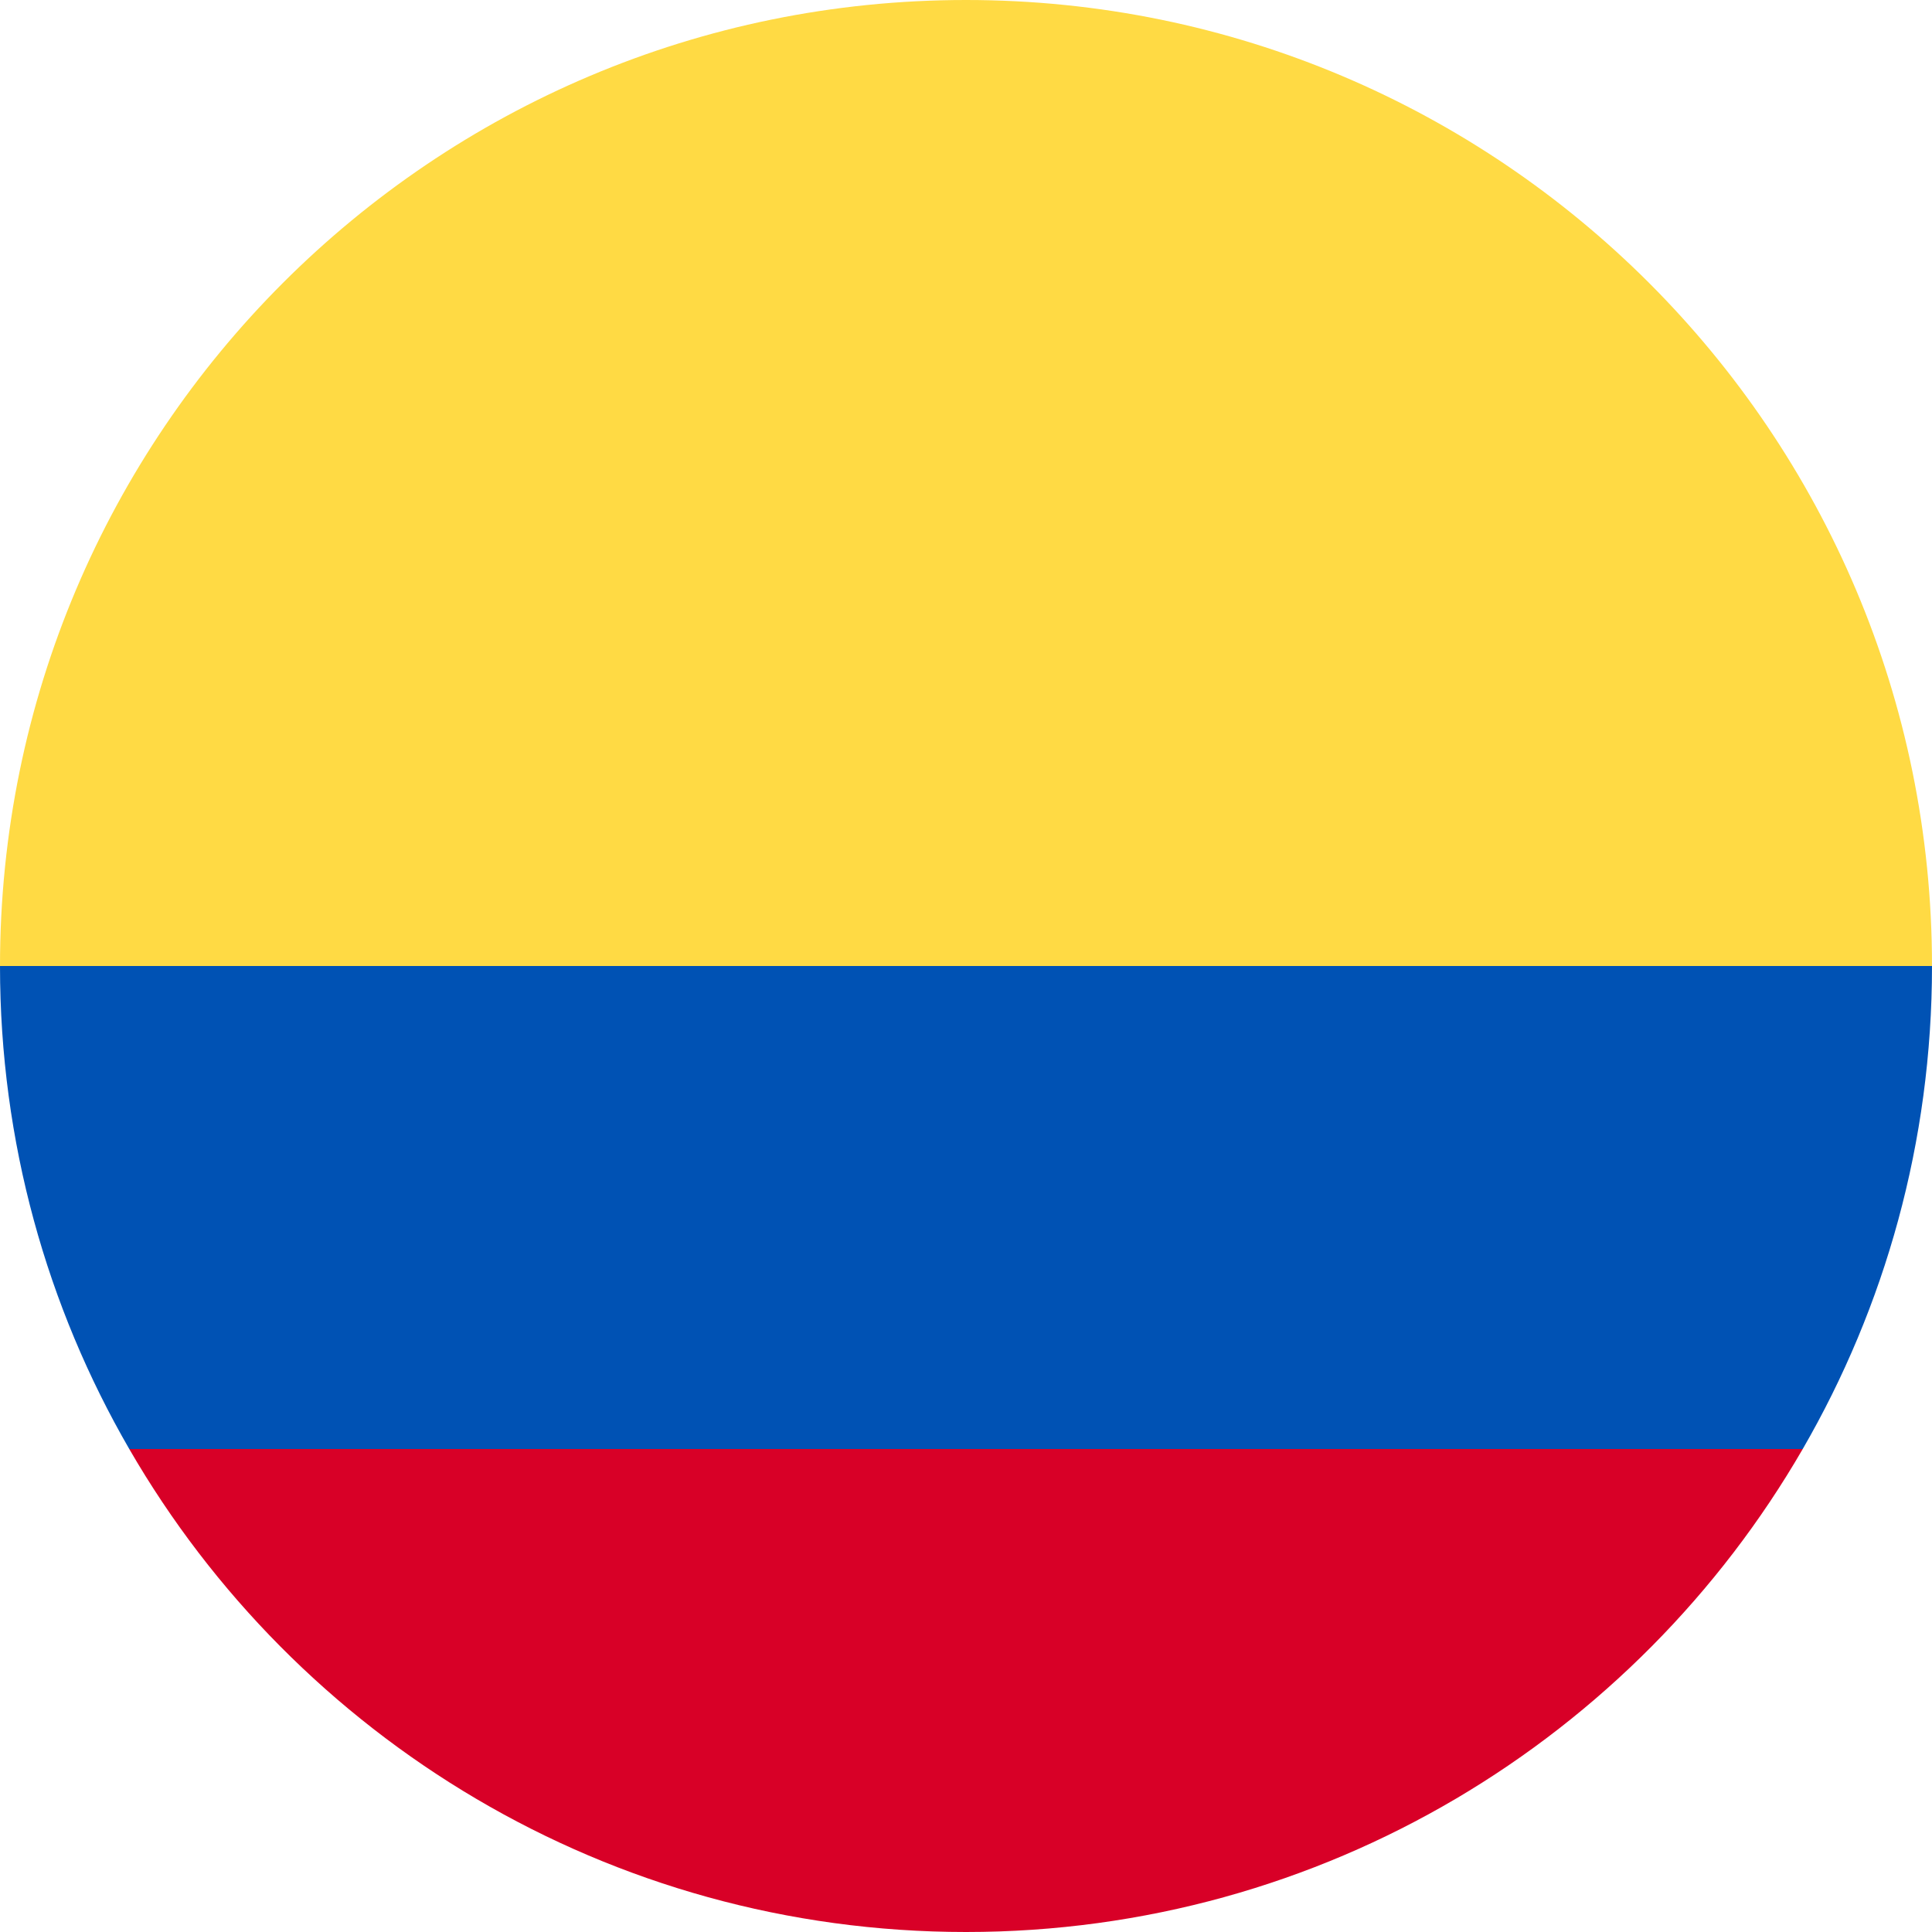
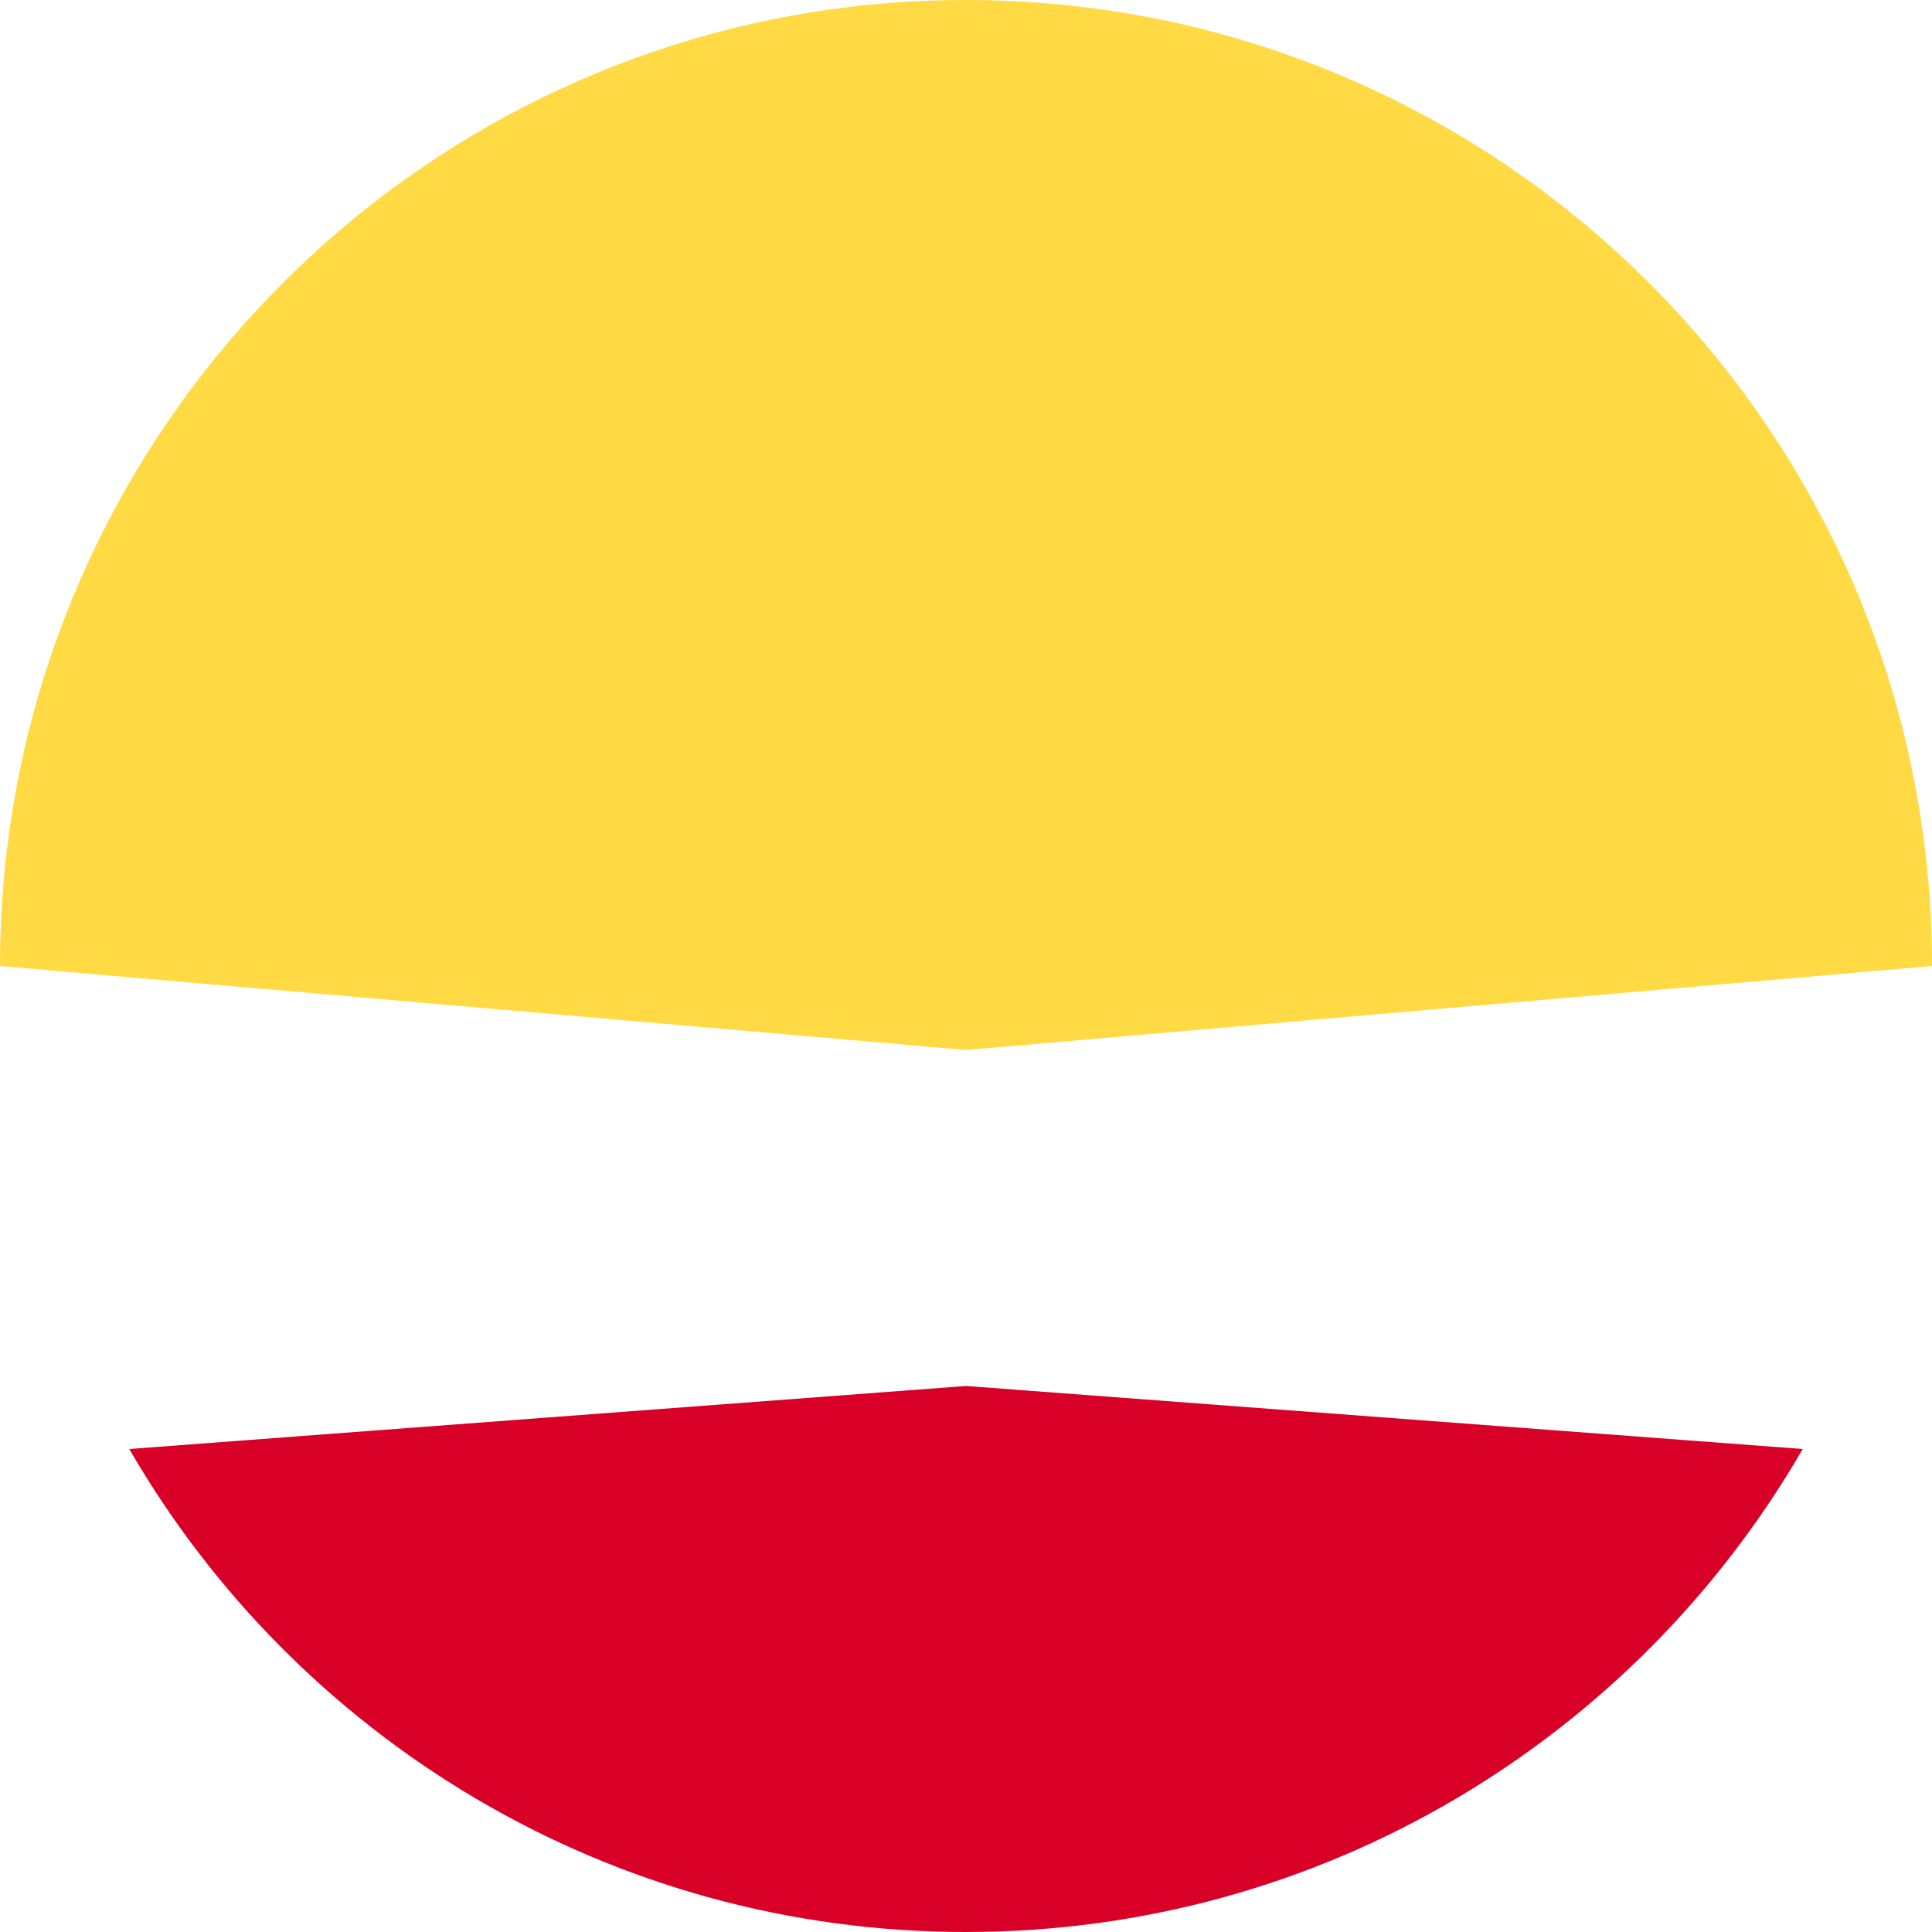
<svg xmlns="http://www.w3.org/2000/svg" fill="none" height="32" viewBox="0 0 32 32" width="32">
  <g clip-path="url(#clip0_2121_5886)">
    <path d="M0 16C0 7.163 7.163 0 16 0C24.837 0 32 7.163 32 16L16 17.391L0 16Z" fill="#FFDA44" />
    <path d="M2.141 24C4.907 28.782 10.077 32 16 32C21.922 32 27.092 28.782 29.859 24L16 22.956L2.141 24Z" fill="#D80027" />
-     <path d="M29.859 24C31.22 21.647 32 18.914 32 16H0C0 18.914 0.78 21.647 2.141 24H29.859Z" fill="#0052B4" />
  </g>
  <defs>
    <clipPath id="clip0_2121_5886">
      <rect fill="white" height="32" width="32" />
    </clipPath>
  </defs>
</svg>